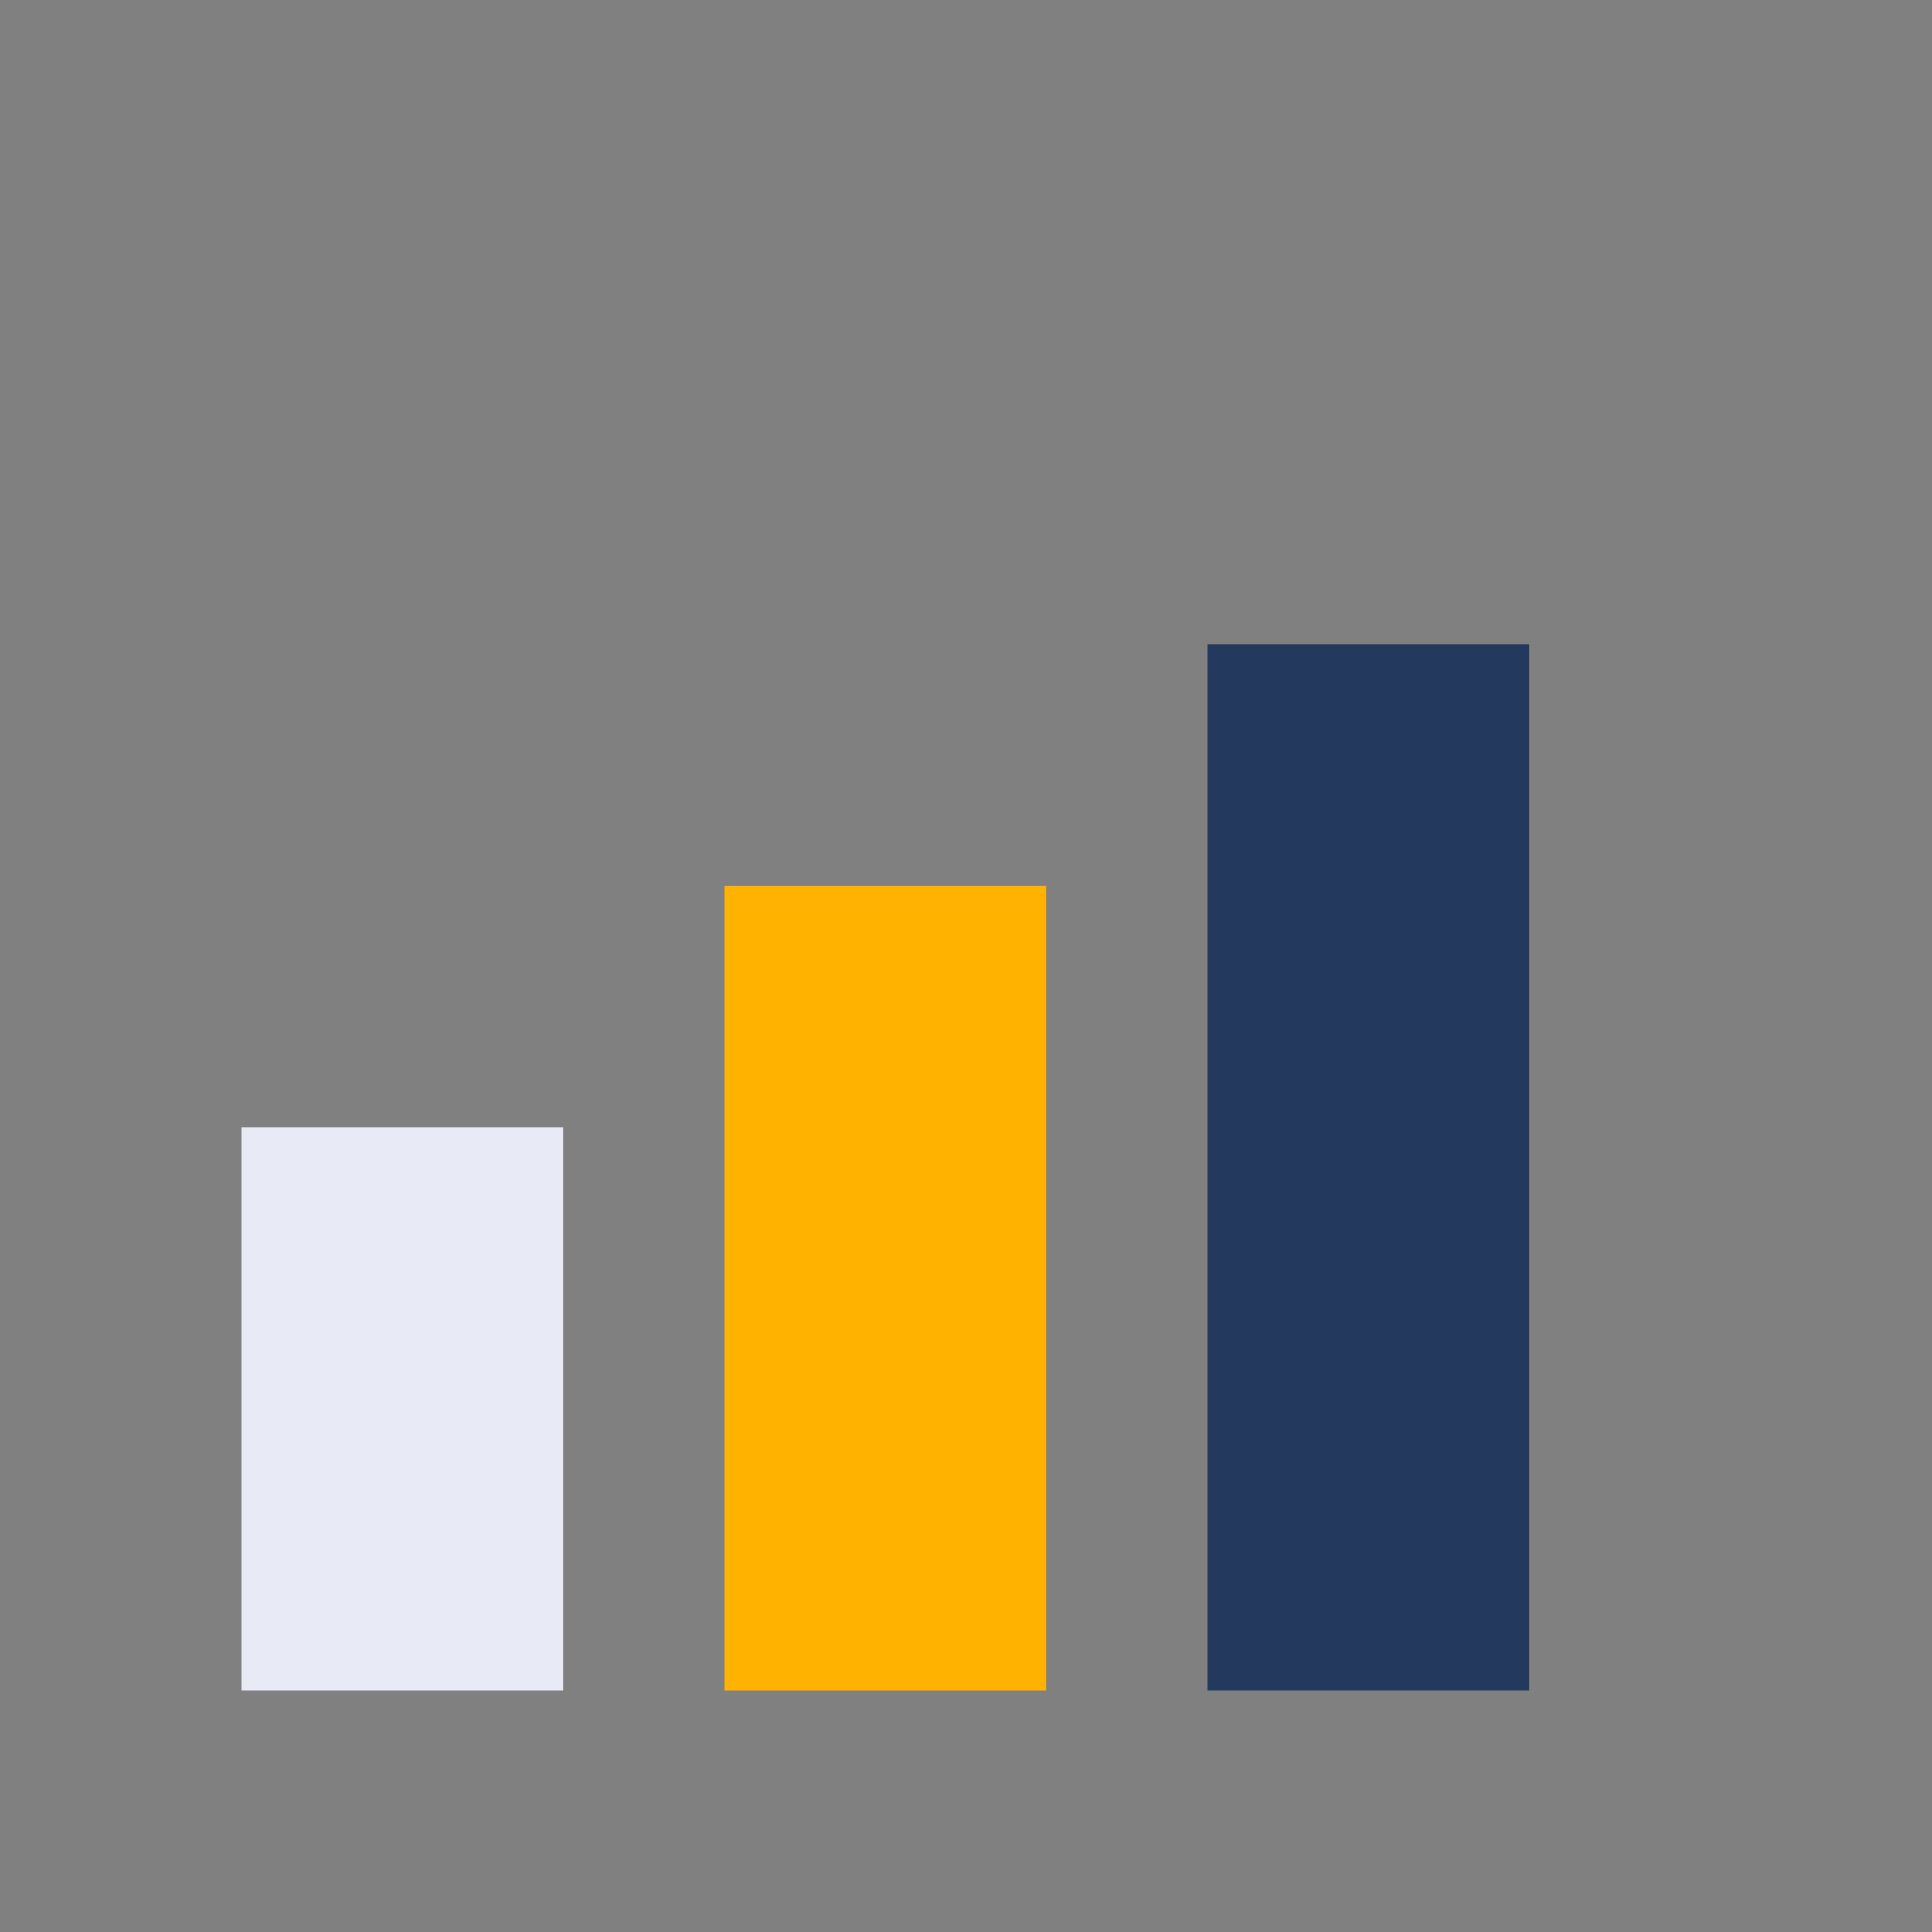
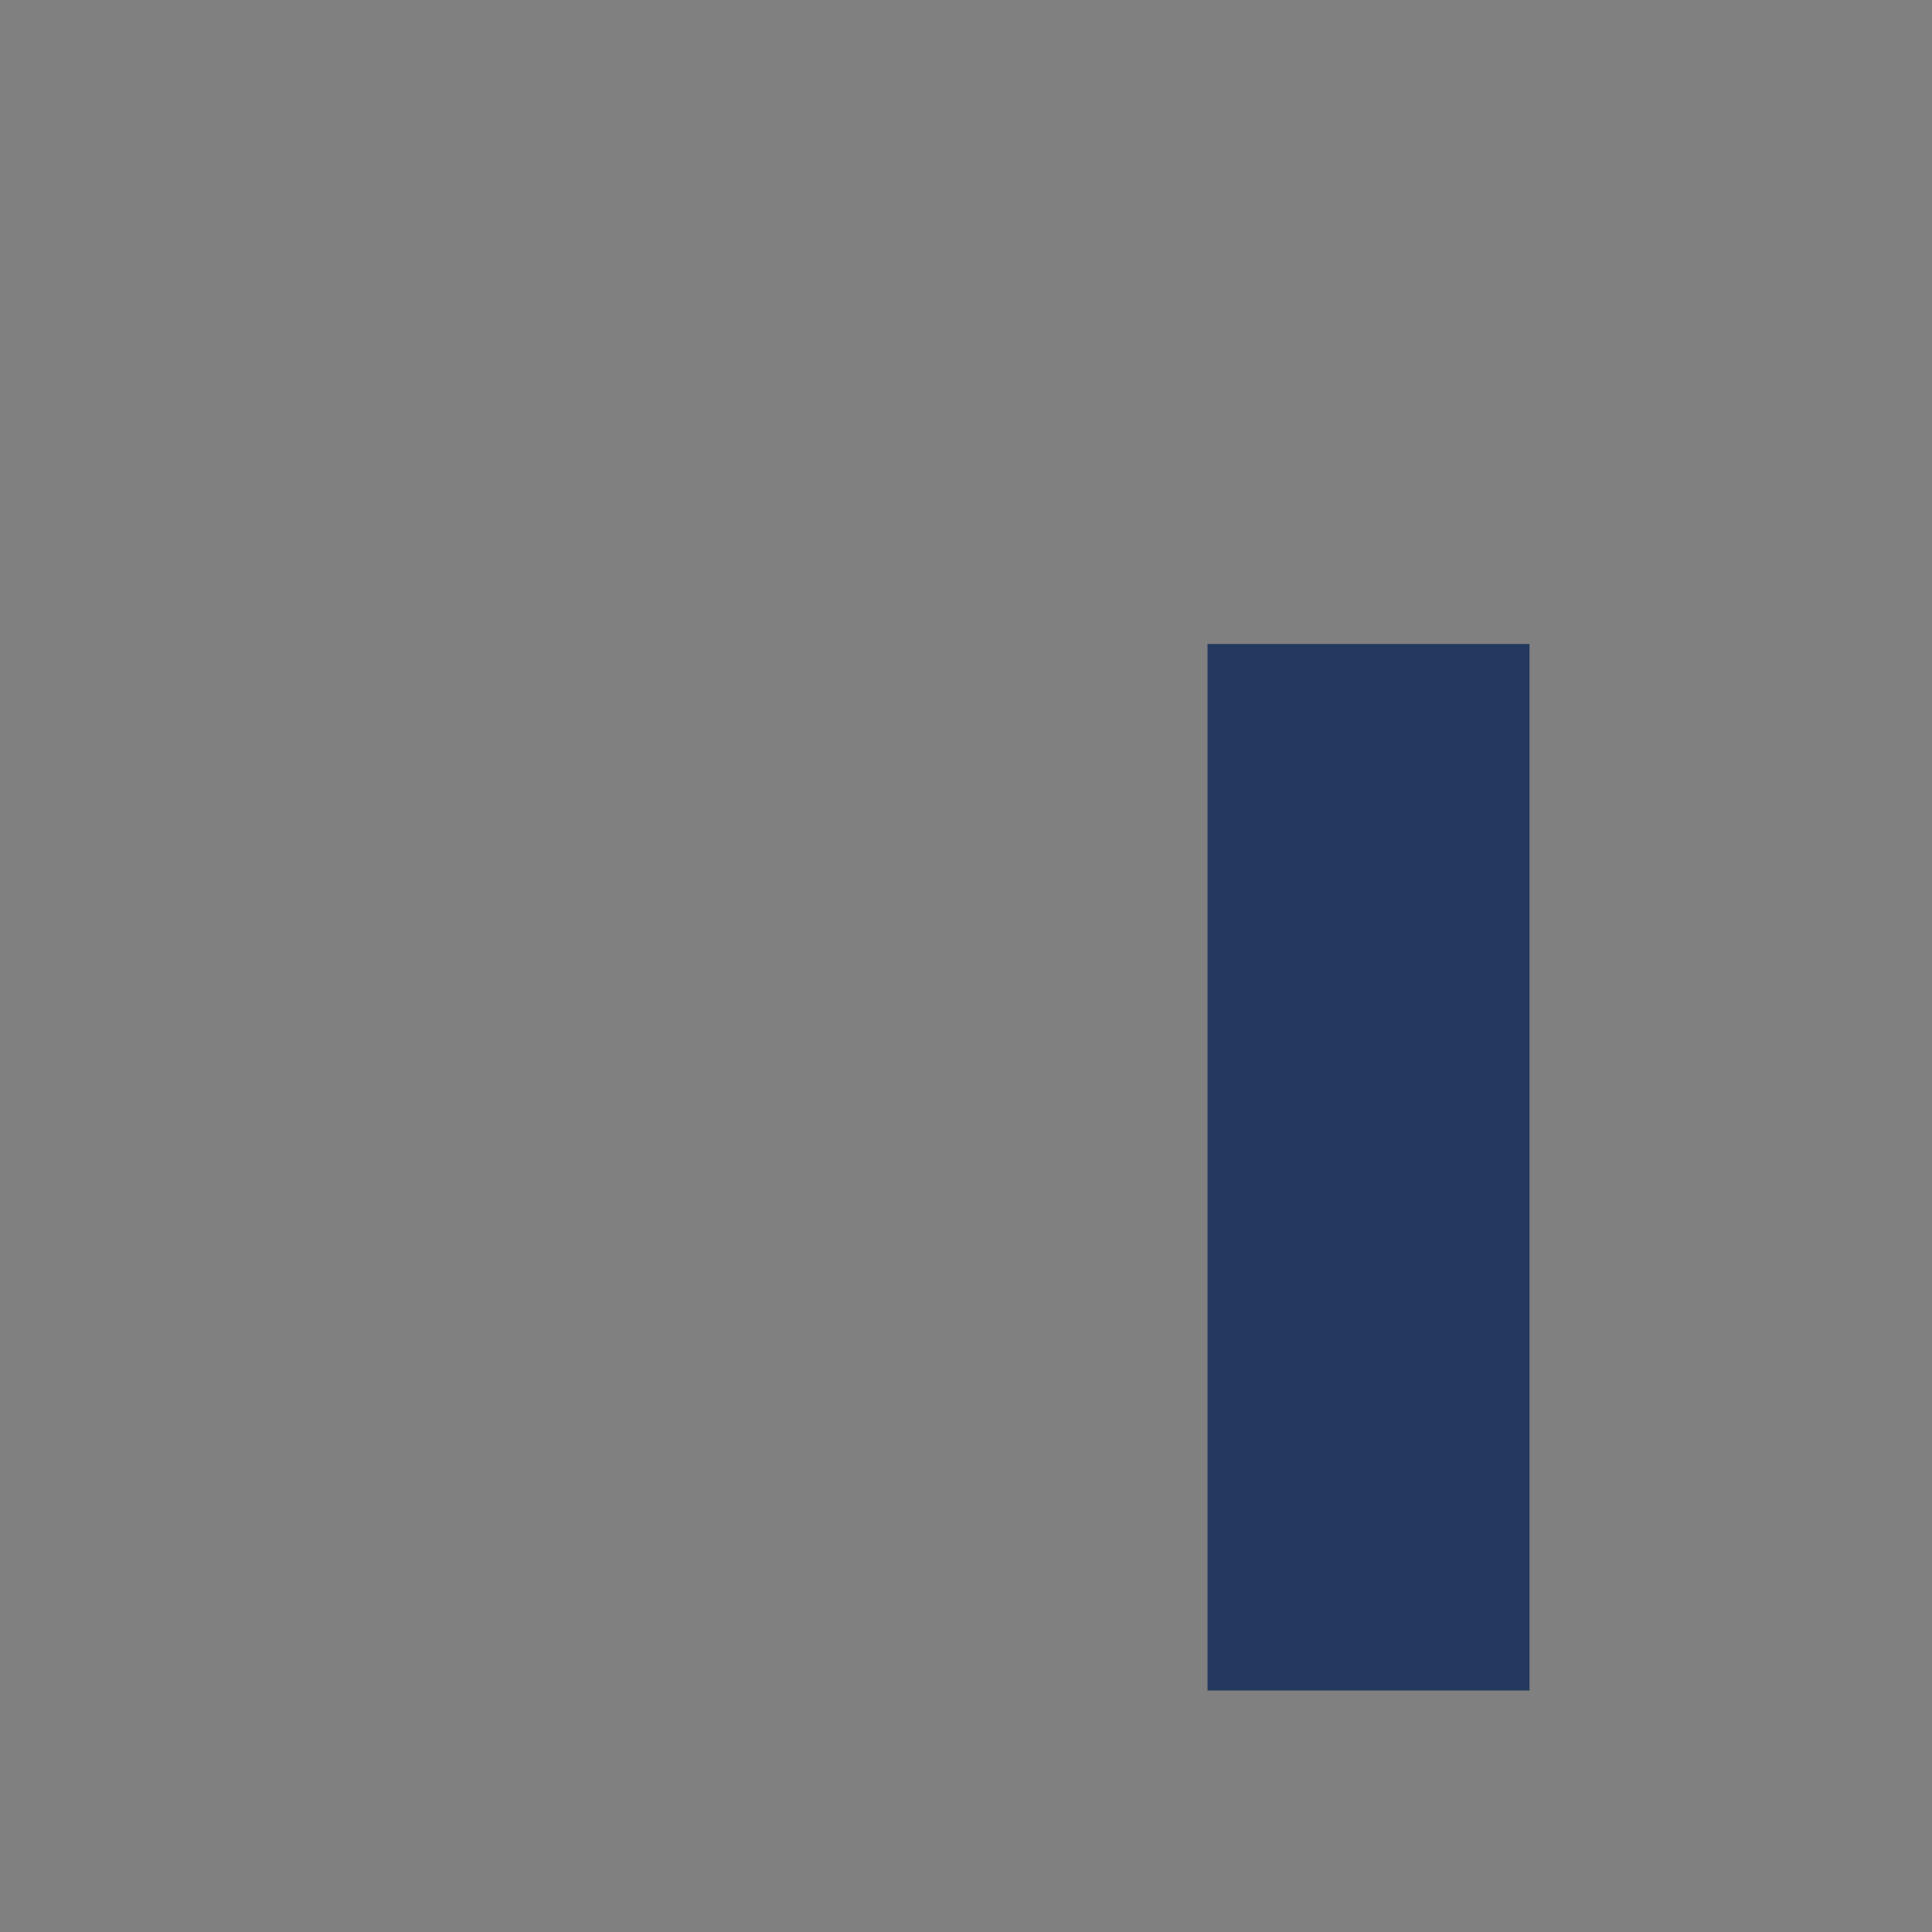
<svg xmlns="http://www.w3.org/2000/svg" width="24" height="24" viewBox="0 0 24 24">
  <rect x="0" y="0" width="24" height="24" fill="#808080" stroke="none" />
-   <rect x="3" y="14" width="4" height="7" fill="#e8eaf6" />
-   <rect x="9" y="11" width="4" height="10" fill="#ffb300" />
  <rect x="15" y="8" width="4" height="13" fill="#23395d" />
</svg>